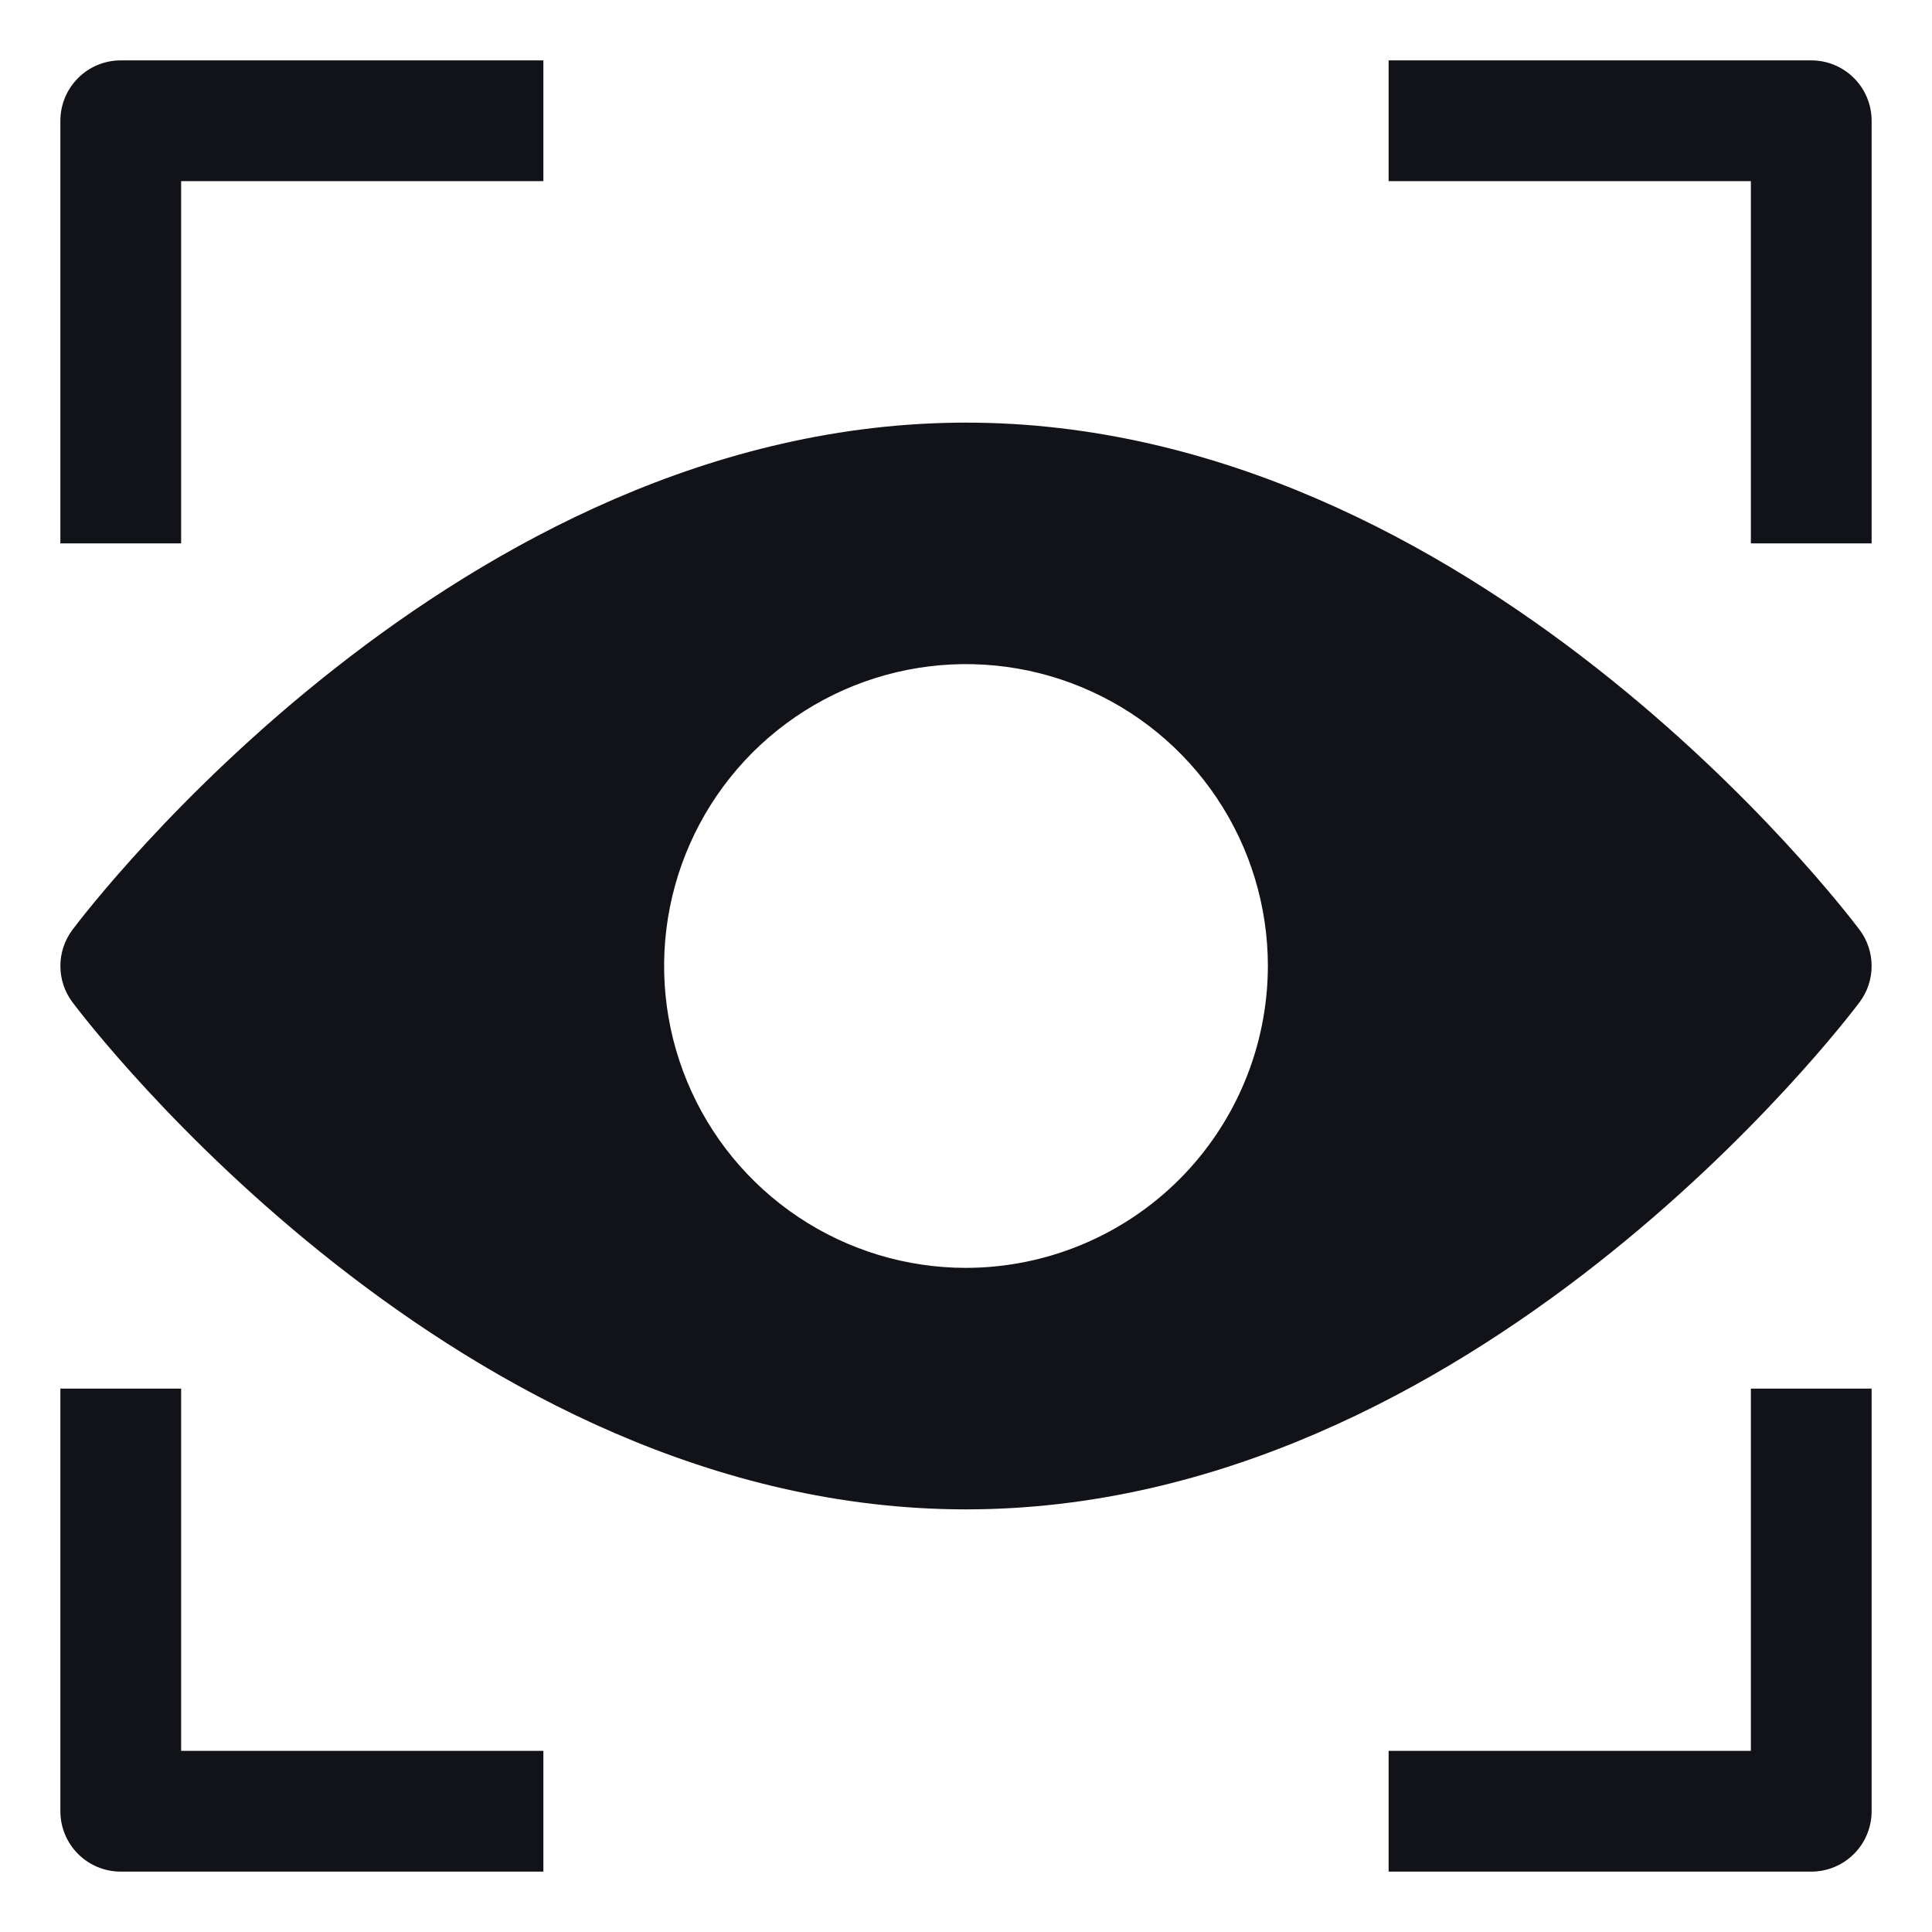
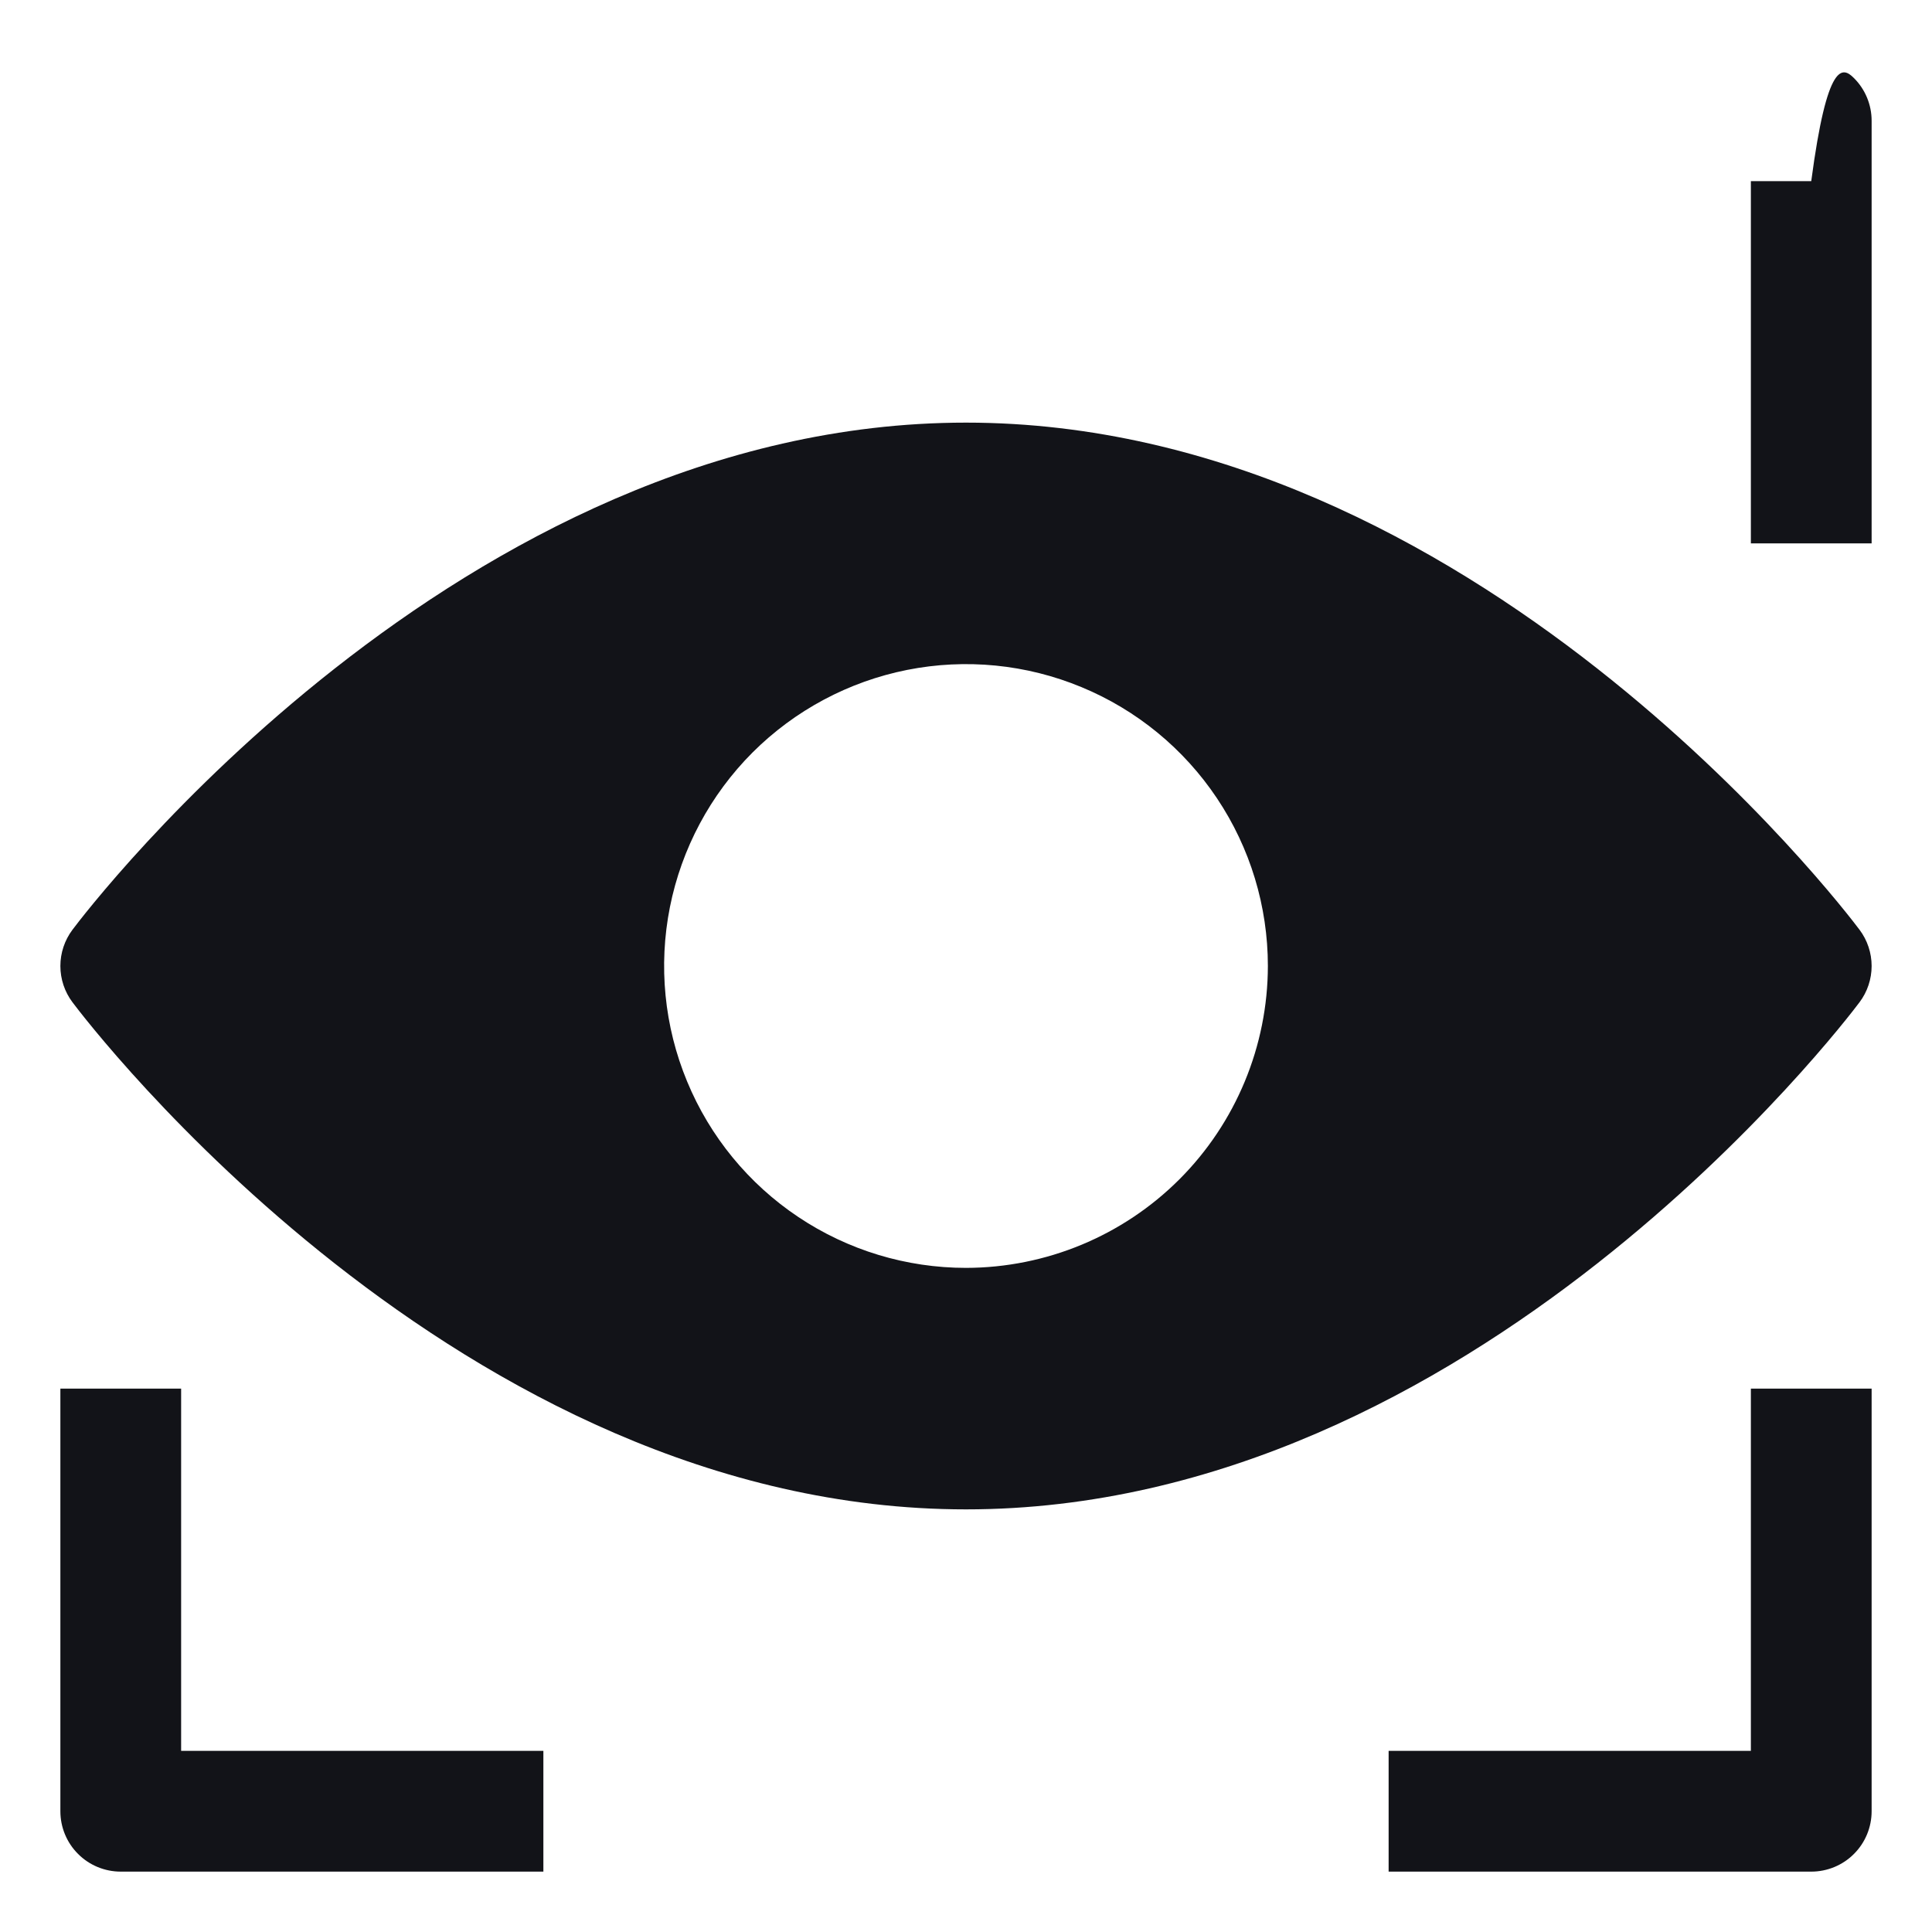
<svg xmlns="http://www.w3.org/2000/svg" width="32" height="32" viewBox="0 0 32 32" fill="none">
-   <path d="M3 9H1V2C1 1.735 1.105 1.48 1.293 1.293C1.48 1.105 1.735 1 2 1H9V3H3V9Z" fill="#121318" />
-   <path d="M31 9H29V3H23V1H30C30.265 1 30.52 1.105 30.707 1.293C30.895 1.48 31 1.735 31 2V9Z" fill="#121318" />
+   <path d="M31 9H29V3H23H30C30.265 1 30.52 1.105 30.707 1.293C30.895 1.48 31 1.735 31 2V9Z" fill="#121318" />
  <path d="M9 31H2C1.735 31 1.48 30.895 1.293 30.707C1.105 30.52 1 30.265 1 30V23H3V29H9V31Z" fill="#121318" />
  <path d="M30 31H23V29H29V23H31V30C31 30.265 30.895 30.52 30.707 30.707C30.52 30.895 30.265 31 30 31Z" fill="#121318" />
  <path d="M30.8 15.4C30.543 15.057 24.4 7 16 7C7.6 7 1.457 15.057 1.2 15.4C1.07 15.573 1 15.784 1 16C1 16.216 1.07 16.427 1.2 16.6C1.457 16.943 7.6 25 16 25C24.4 25 30.543 16.943 30.8 16.6C30.93 16.427 31 16.216 31 16C31 15.784 30.93 15.573 30.8 15.4ZM16 21C15.011 21 14.044 20.707 13.222 20.157C12.4 19.608 11.759 18.827 11.381 17.913C11.002 17 10.903 15.995 11.096 15.024C11.289 14.055 11.765 13.164 12.464 12.464C13.164 11.765 14.055 11.289 15.024 11.096C15.995 10.903 17 11.002 17.913 11.381C18.827 11.759 19.608 12.4 20.157 13.222C20.707 14.044 21 15.011 21 16C20.998 17.326 20.471 18.596 19.534 19.534C18.596 20.471 17.326 20.998 16 21Z" fill="#121318" />
</svg>